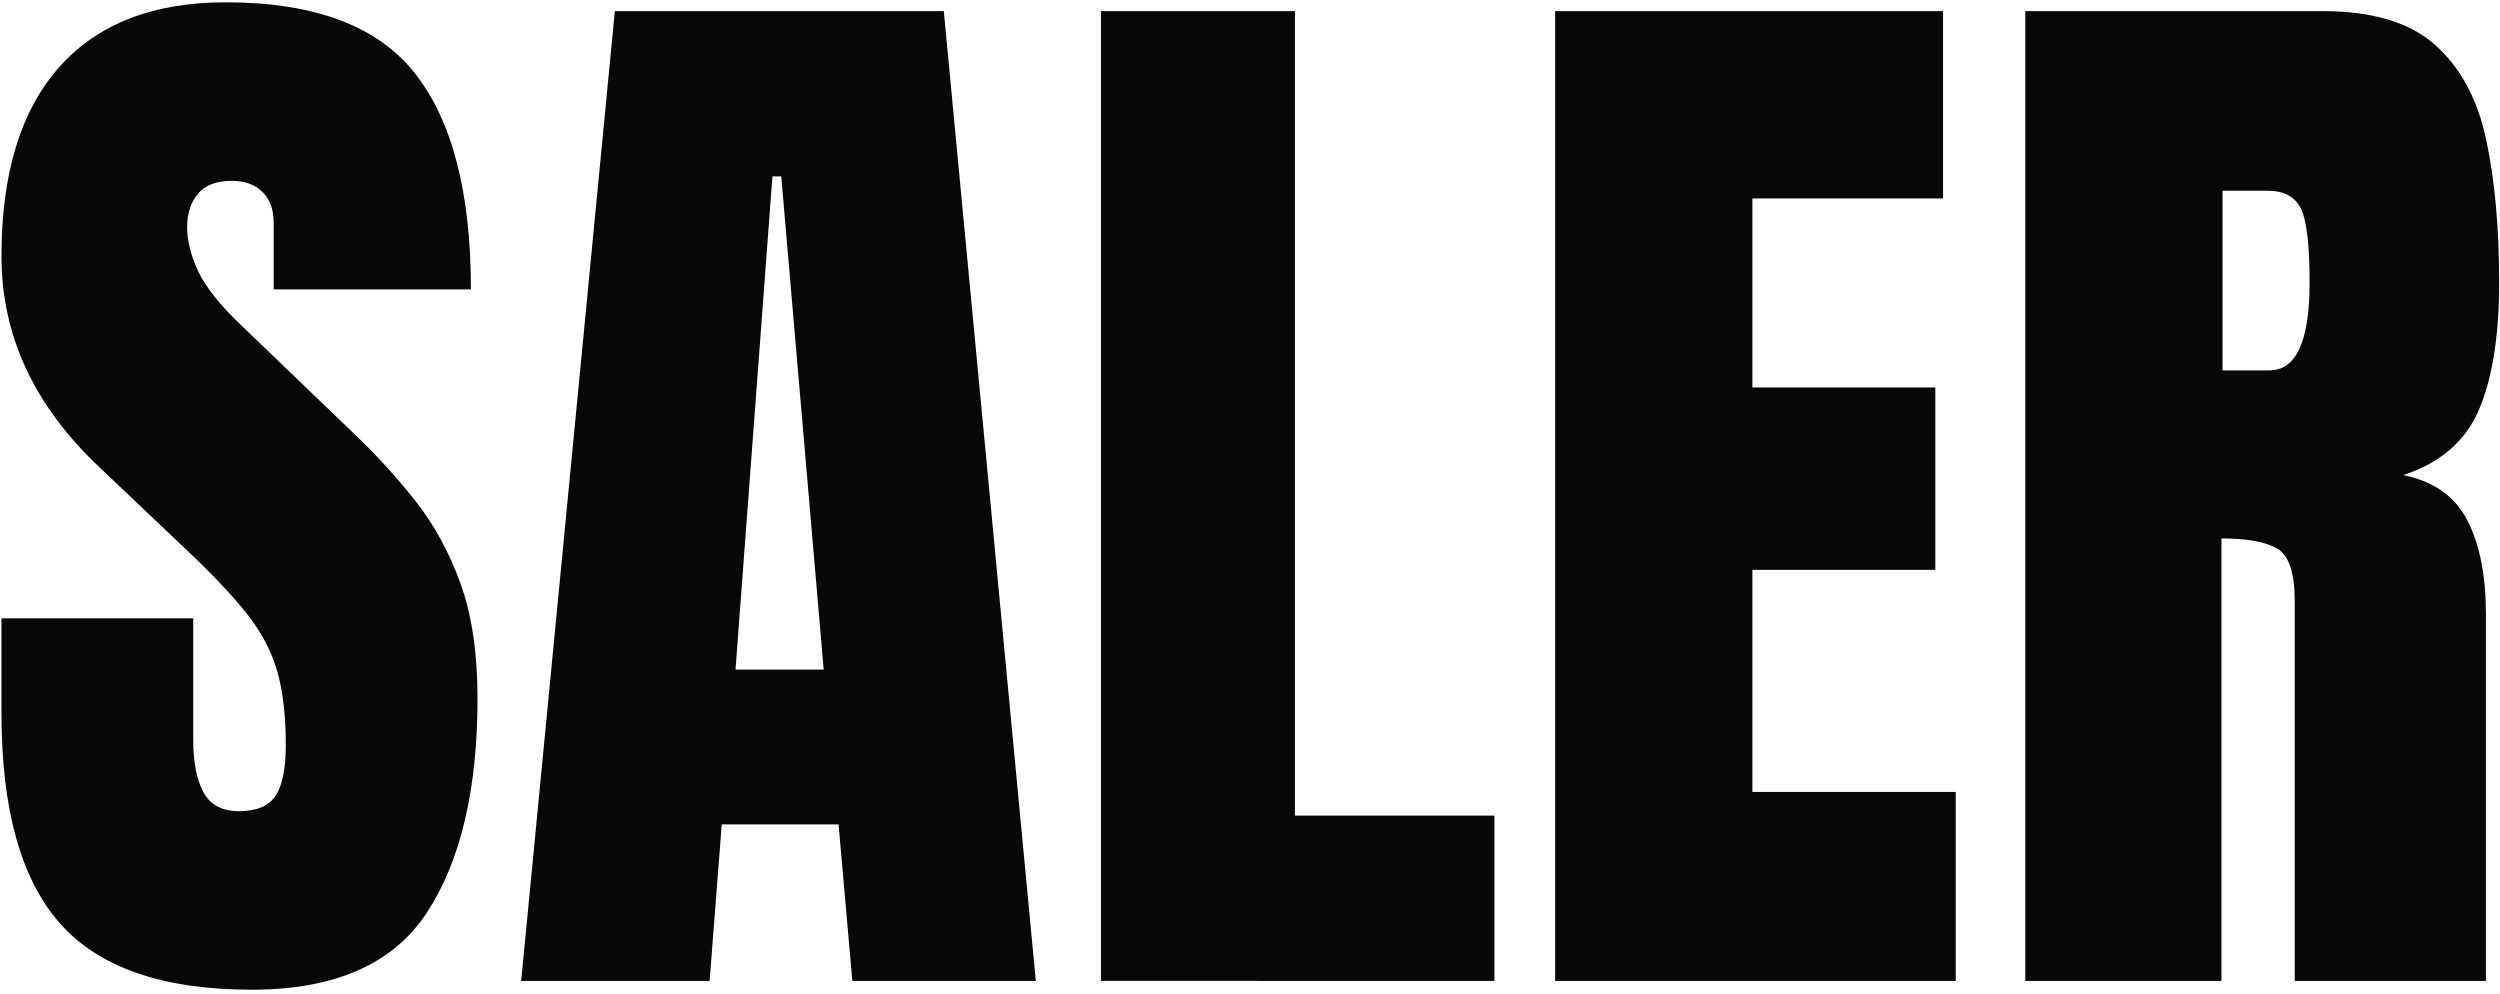
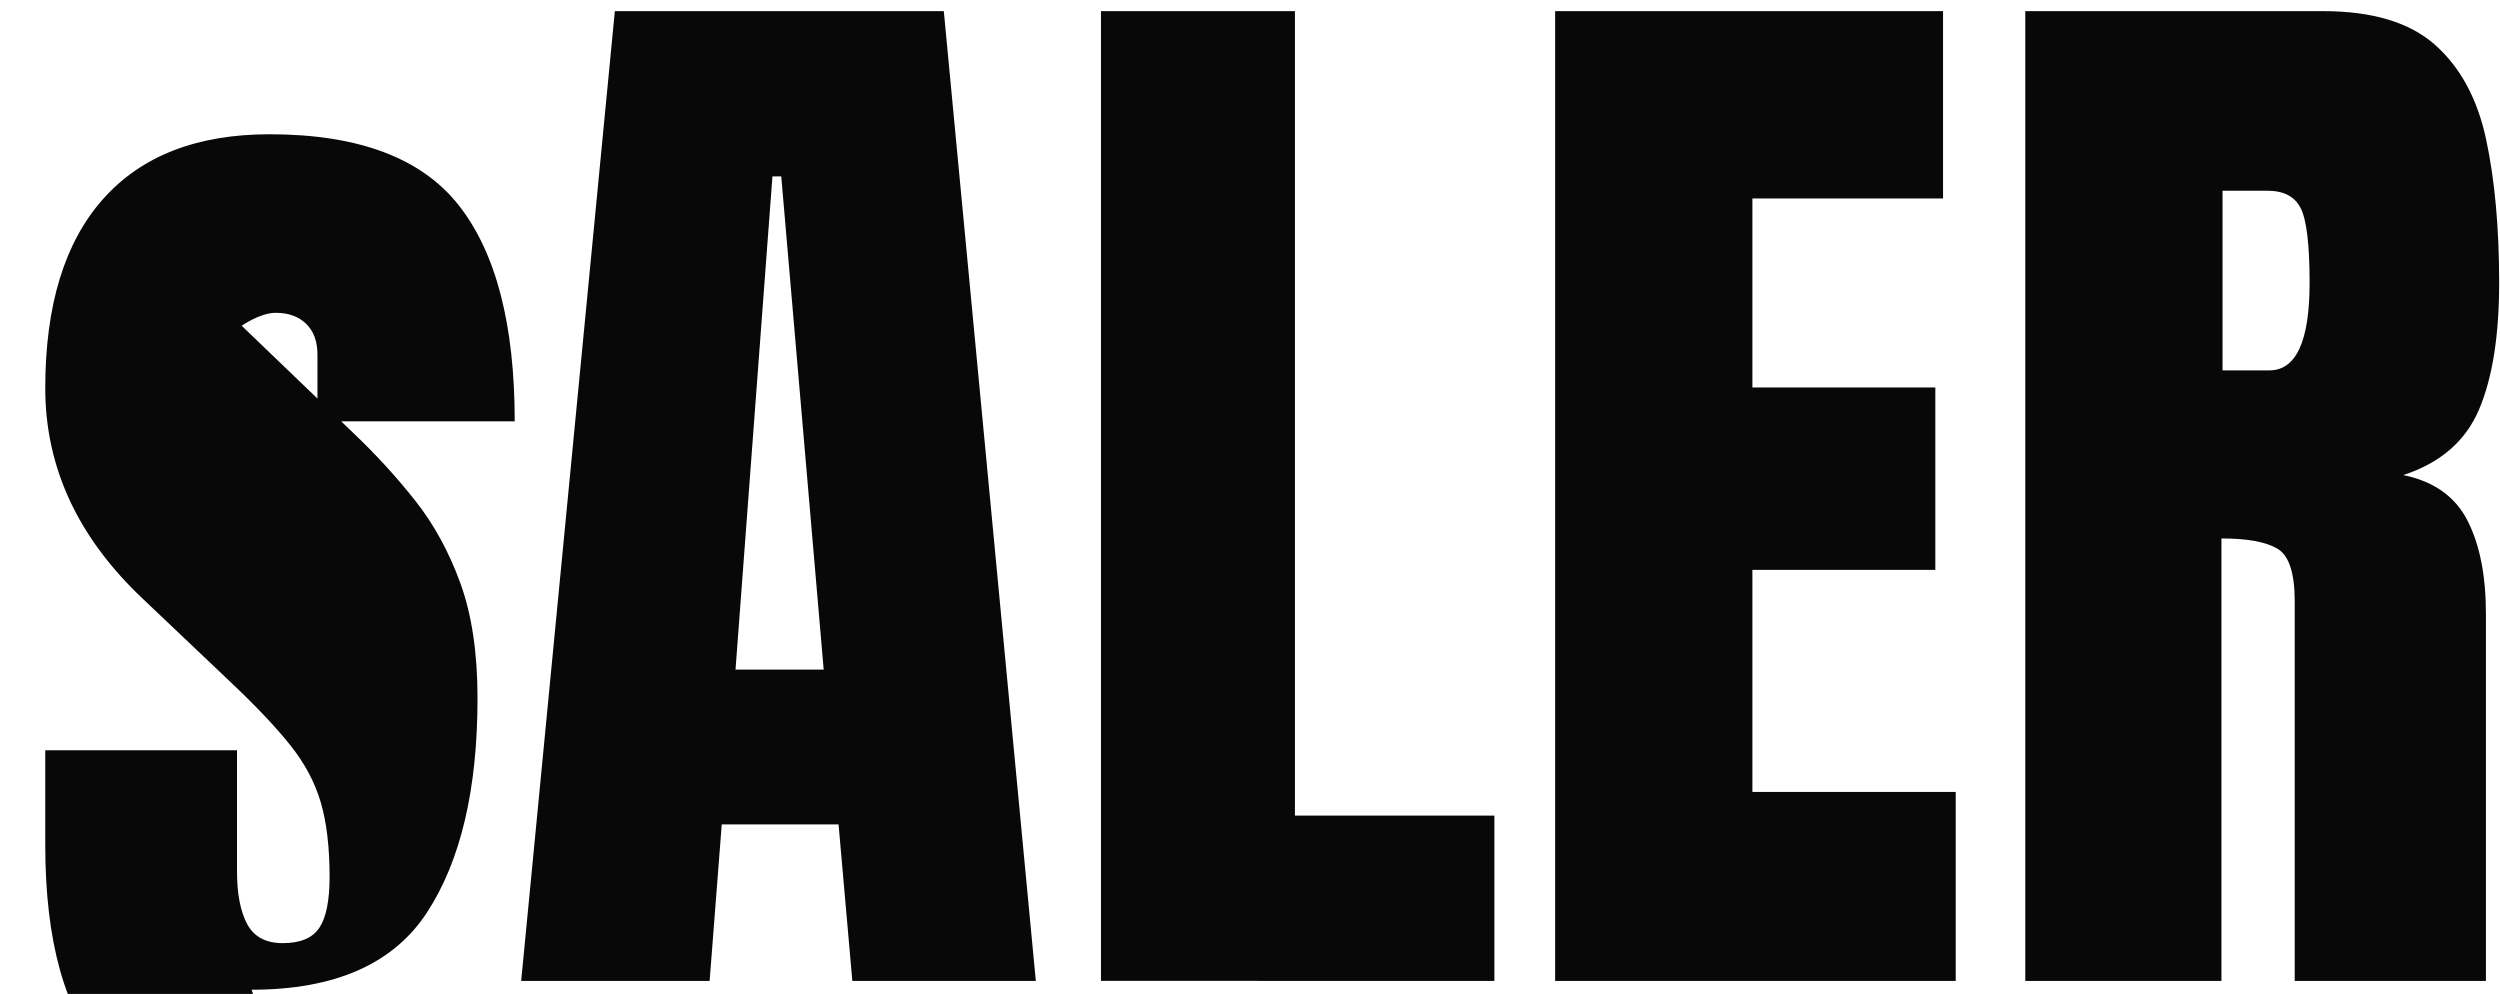
<svg xmlns="http://www.w3.org/2000/svg" height="229" viewBox="0 0 576 229" width="576">
-   <path d="m1218.969 2784.031c19.212 0 32.69-5.946 40.435-17.837 7.744-11.891 11.616-28.332 11.616-49.321 0-10.41-1.312-19.233-3.936-26.47-2.624-7.236-6.094-13.584-10.41-19.043-4.316-5.459-9.056-10.643-14.219-15.552l-25.771-24.756c-4.993-4.74-8.337-8.929-10.029-12.568-1.693-3.639-2.539-7.025-2.539-10.156 0-3.132.825-5.692 2.476-7.681s4.253-2.983 7.808-2.983c2.962 0 5.311.846 7.046 2.539 1.735 1.693 2.603 4.062 2.603 7.109v15.361h45.449c0-22.259-4.295-38.848-12.886-49.766-8.59-10.918-23.127-16.377-43.608-16.377-16.758 0-29.559 4.993-38.403 14.98s-13.267 24.502-13.267 43.545c0 18.197 7.49 34.362 22.471 48.496l20.059 19.043c5.924 5.586 10.558 10.474 13.901 14.663 3.343 4.189 5.692 8.59 7.046 13.203 1.354 4.613 2.031 10.347 2.031 17.202 0 5.417-.783 9.31-2.349 11.68-1.566 2.37-4.38 3.555-8.442 3.555-3.893 0-6.623-1.46-8.188-4.38-1.566-2.92-2.349-6.961-2.349-12.124v-27.93h-44.18v21.836c0 22.174 4.507 38.34 13.521 48.496 9.014 10.156 23.719 15.234 44.116 15.234zm105.529-2.031 2.793-36.055h26.914l3.174 36.055h42.275l-21.201-223.438h-75.791l-21.582 223.438zm26.279-71.729h-20.312l8.506-113.623h2.031zm154.532 71.729v-38.086h-45.957v-185.352h-44.688v223.438zm106.29 0v-43.545h-46.846v-51.162h42.148v-42.021h-42.148v-43.545h43.926v-43.164h-89.375v223.438zm61.222 0v-101.943c5.924 0 10.22.783 12.886 2.349 2.666 1.566 3.999 5.607 3.999 12.124v87.471h44.053v-84.551c0-8.802-1.418-15.975-4.253-21.519-2.835-5.544-7.765-9.035-14.79-10.474 8.548-2.793 14.367-7.829 17.456-15.107s4.634-17.012 4.634-29.199c0-12.611-.994-23.592-2.983-32.944-1.989-9.352-5.903-16.631-11.743-21.836-5.84-5.205-14.473-7.808-25.898-7.808h-68.555v223.438zm11.045-140.664h-10.791v-41.387h10.41c3.724 0 6.263 1.354 7.617 4.062 1.354 2.708 2.031 8.421 2.031 17.139 0 13.457-3.089 20.186-9.268 20.186z" fill="#080808" transform="translate(-1161 -2556)" />
+   <path d="m1218.969 2784.031c19.212 0 32.69-5.946 40.435-17.837 7.744-11.891 11.616-28.332 11.616-49.321 0-10.41-1.312-19.233-3.936-26.47-2.624-7.236-6.094-13.584-10.41-19.043-4.316-5.459-9.056-10.643-14.219-15.552l-25.771-24.756s4.253-2.983 7.808-2.983c2.962 0 5.311.846 7.046 2.539 1.735 1.693 2.603 4.062 2.603 7.109v15.361h45.449c0-22.259-4.295-38.848-12.886-49.766-8.59-10.918-23.127-16.377-43.608-16.377-16.758 0-29.559 4.993-38.403 14.98s-13.267 24.502-13.267 43.545c0 18.197 7.49 34.362 22.471 48.496l20.059 19.043c5.924 5.586 10.558 10.474 13.901 14.663 3.343 4.189 5.692 8.59 7.046 13.203 1.354 4.613 2.031 10.347 2.031 17.202 0 5.417-.783 9.31-2.349 11.68-1.566 2.37-4.38 3.555-8.442 3.555-3.893 0-6.623-1.46-8.188-4.38-1.566-2.92-2.349-6.961-2.349-12.124v-27.93h-44.18v21.836c0 22.174 4.507 38.34 13.521 48.496 9.014 10.156 23.719 15.234 44.116 15.234zm105.529-2.031 2.793-36.055h26.914l3.174 36.055h42.275l-21.201-223.438h-75.791l-21.582 223.438zm26.279-71.729h-20.312l8.506-113.623h2.031zm154.532 71.729v-38.086h-45.957v-185.352h-44.688v223.438zm106.29 0v-43.545h-46.846v-51.162h42.148v-42.021h-42.148v-43.545h43.926v-43.164h-89.375v223.438zm61.222 0v-101.943c5.924 0 10.22.783 12.886 2.349 2.666 1.566 3.999 5.607 3.999 12.124v87.471h44.053v-84.551c0-8.802-1.418-15.975-4.253-21.519-2.835-5.544-7.765-9.035-14.79-10.474 8.548-2.793 14.367-7.829 17.456-15.107s4.634-17.012 4.634-29.199c0-12.611-.994-23.592-2.983-32.944-1.989-9.352-5.903-16.631-11.743-21.836-5.84-5.205-14.473-7.808-25.898-7.808h-68.555v223.438zm11.045-140.664h-10.791v-41.387h10.41c3.724 0 6.263 1.354 7.617 4.062 1.354 2.708 2.031 8.421 2.031 17.139 0 13.457-3.089 20.186-9.268 20.186z" fill="#080808" transform="translate(-1161 -2556)" />
</svg>